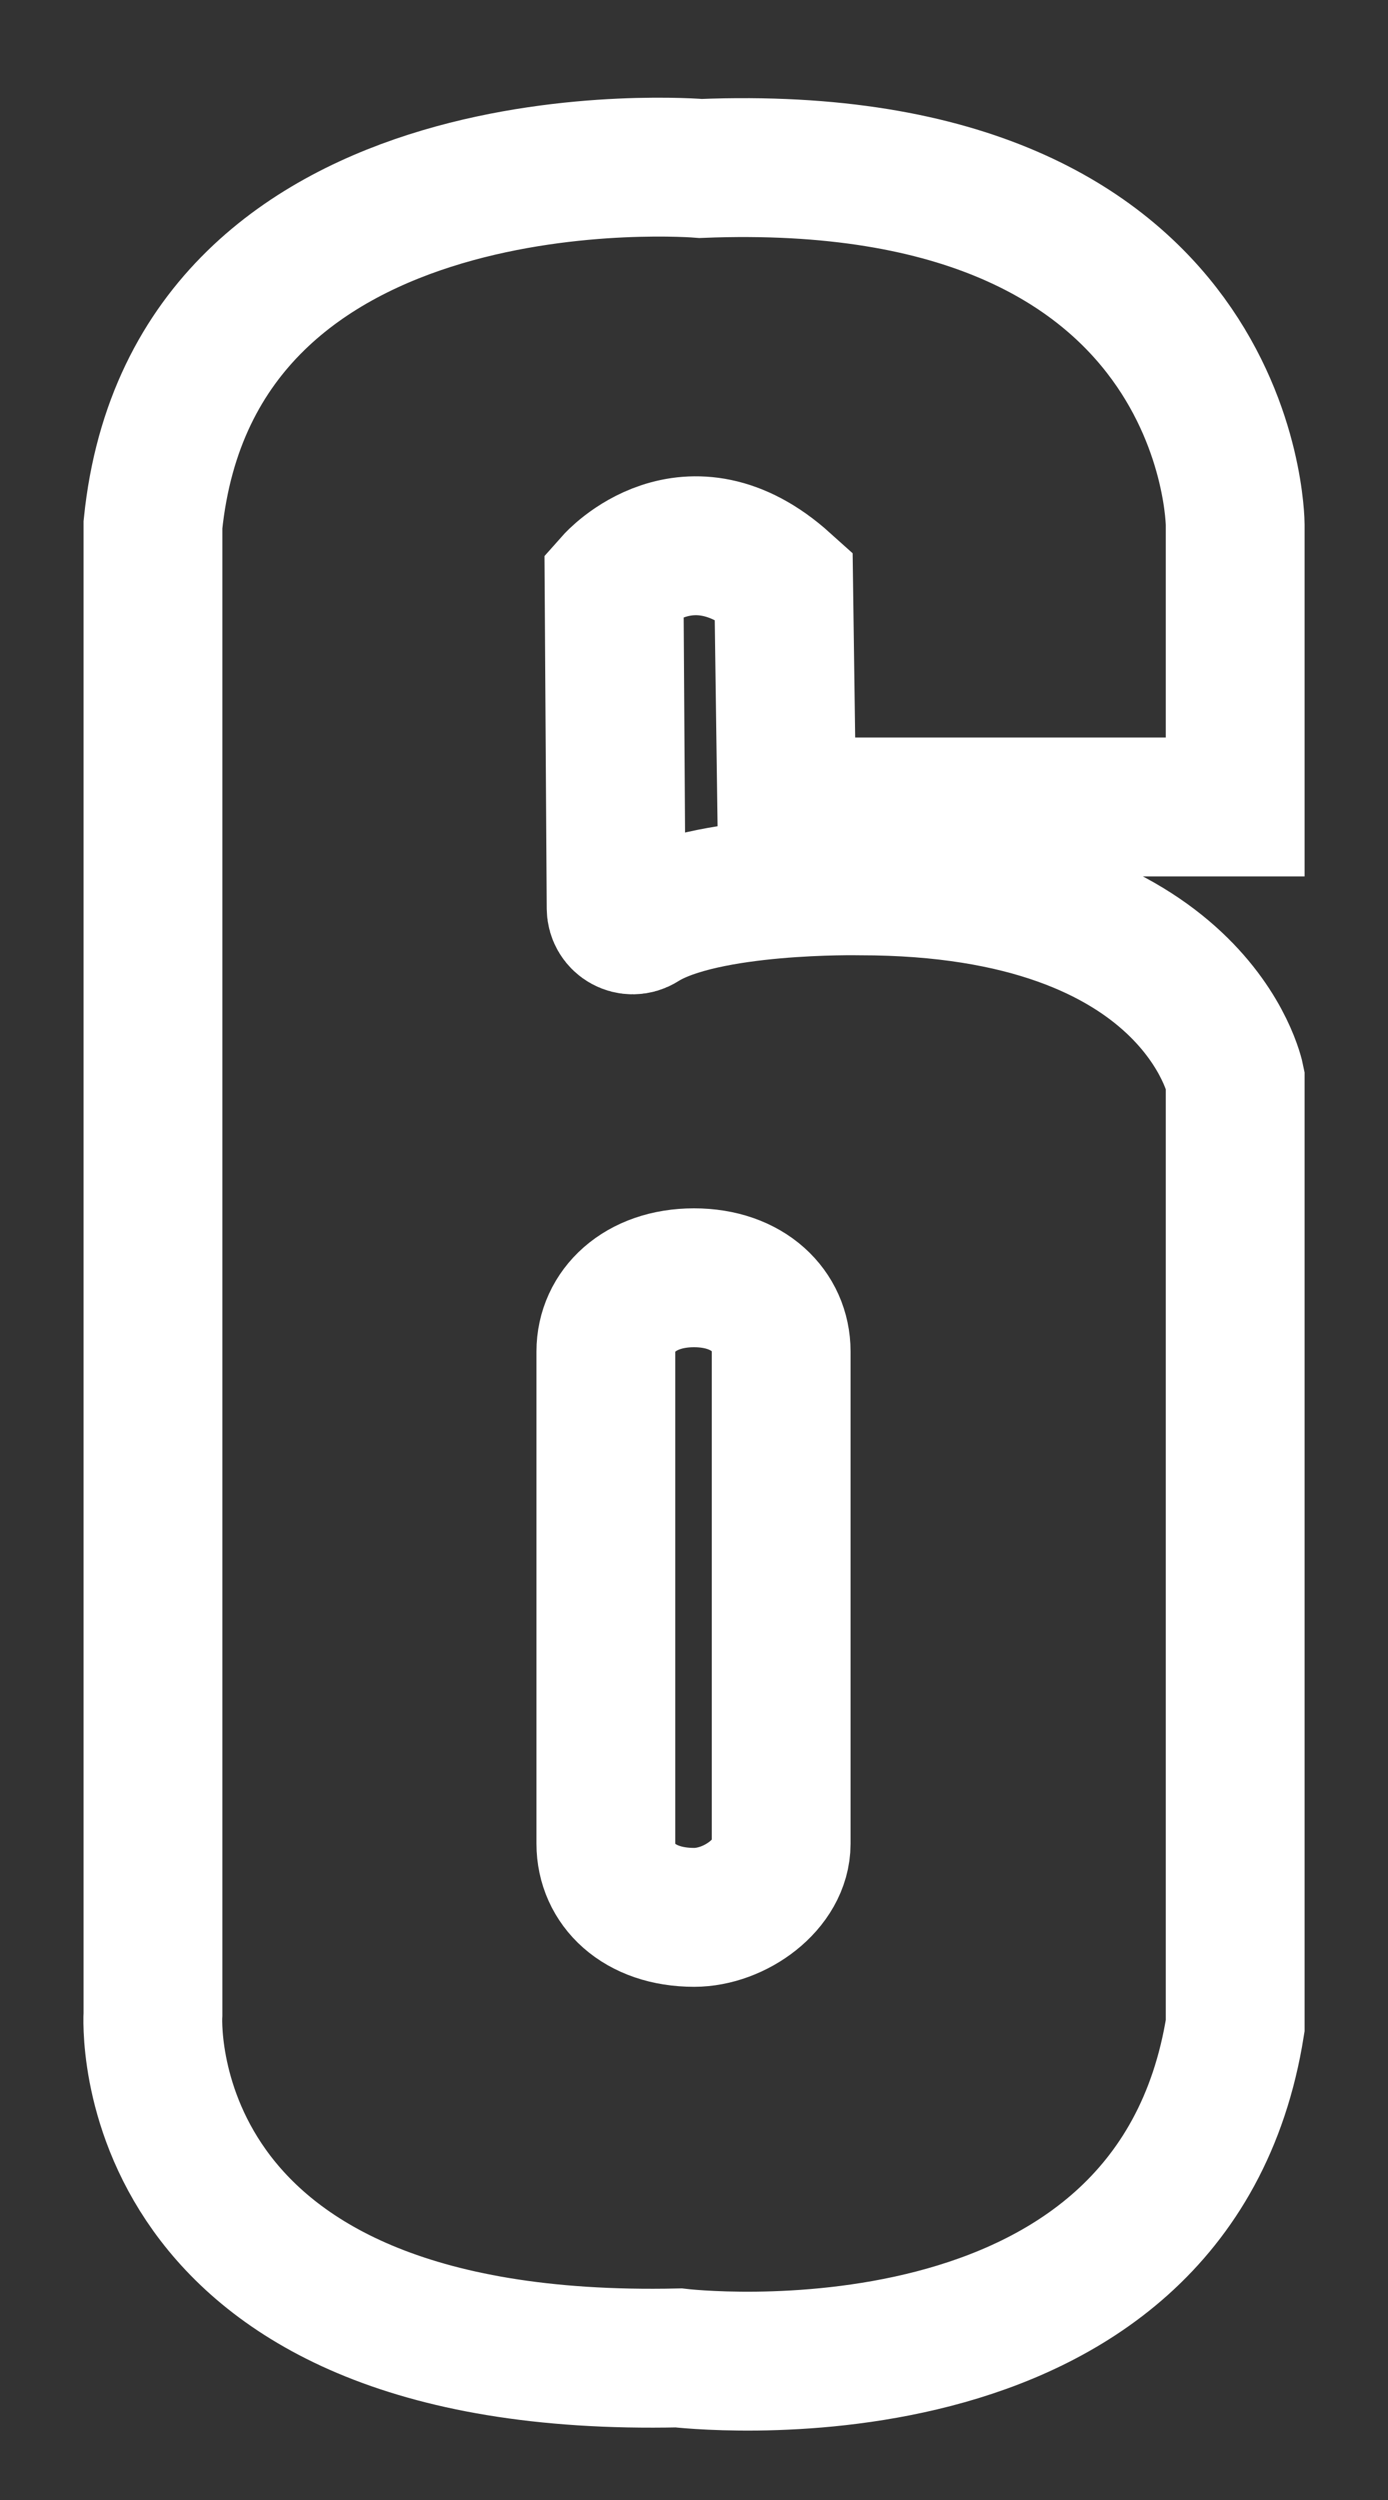
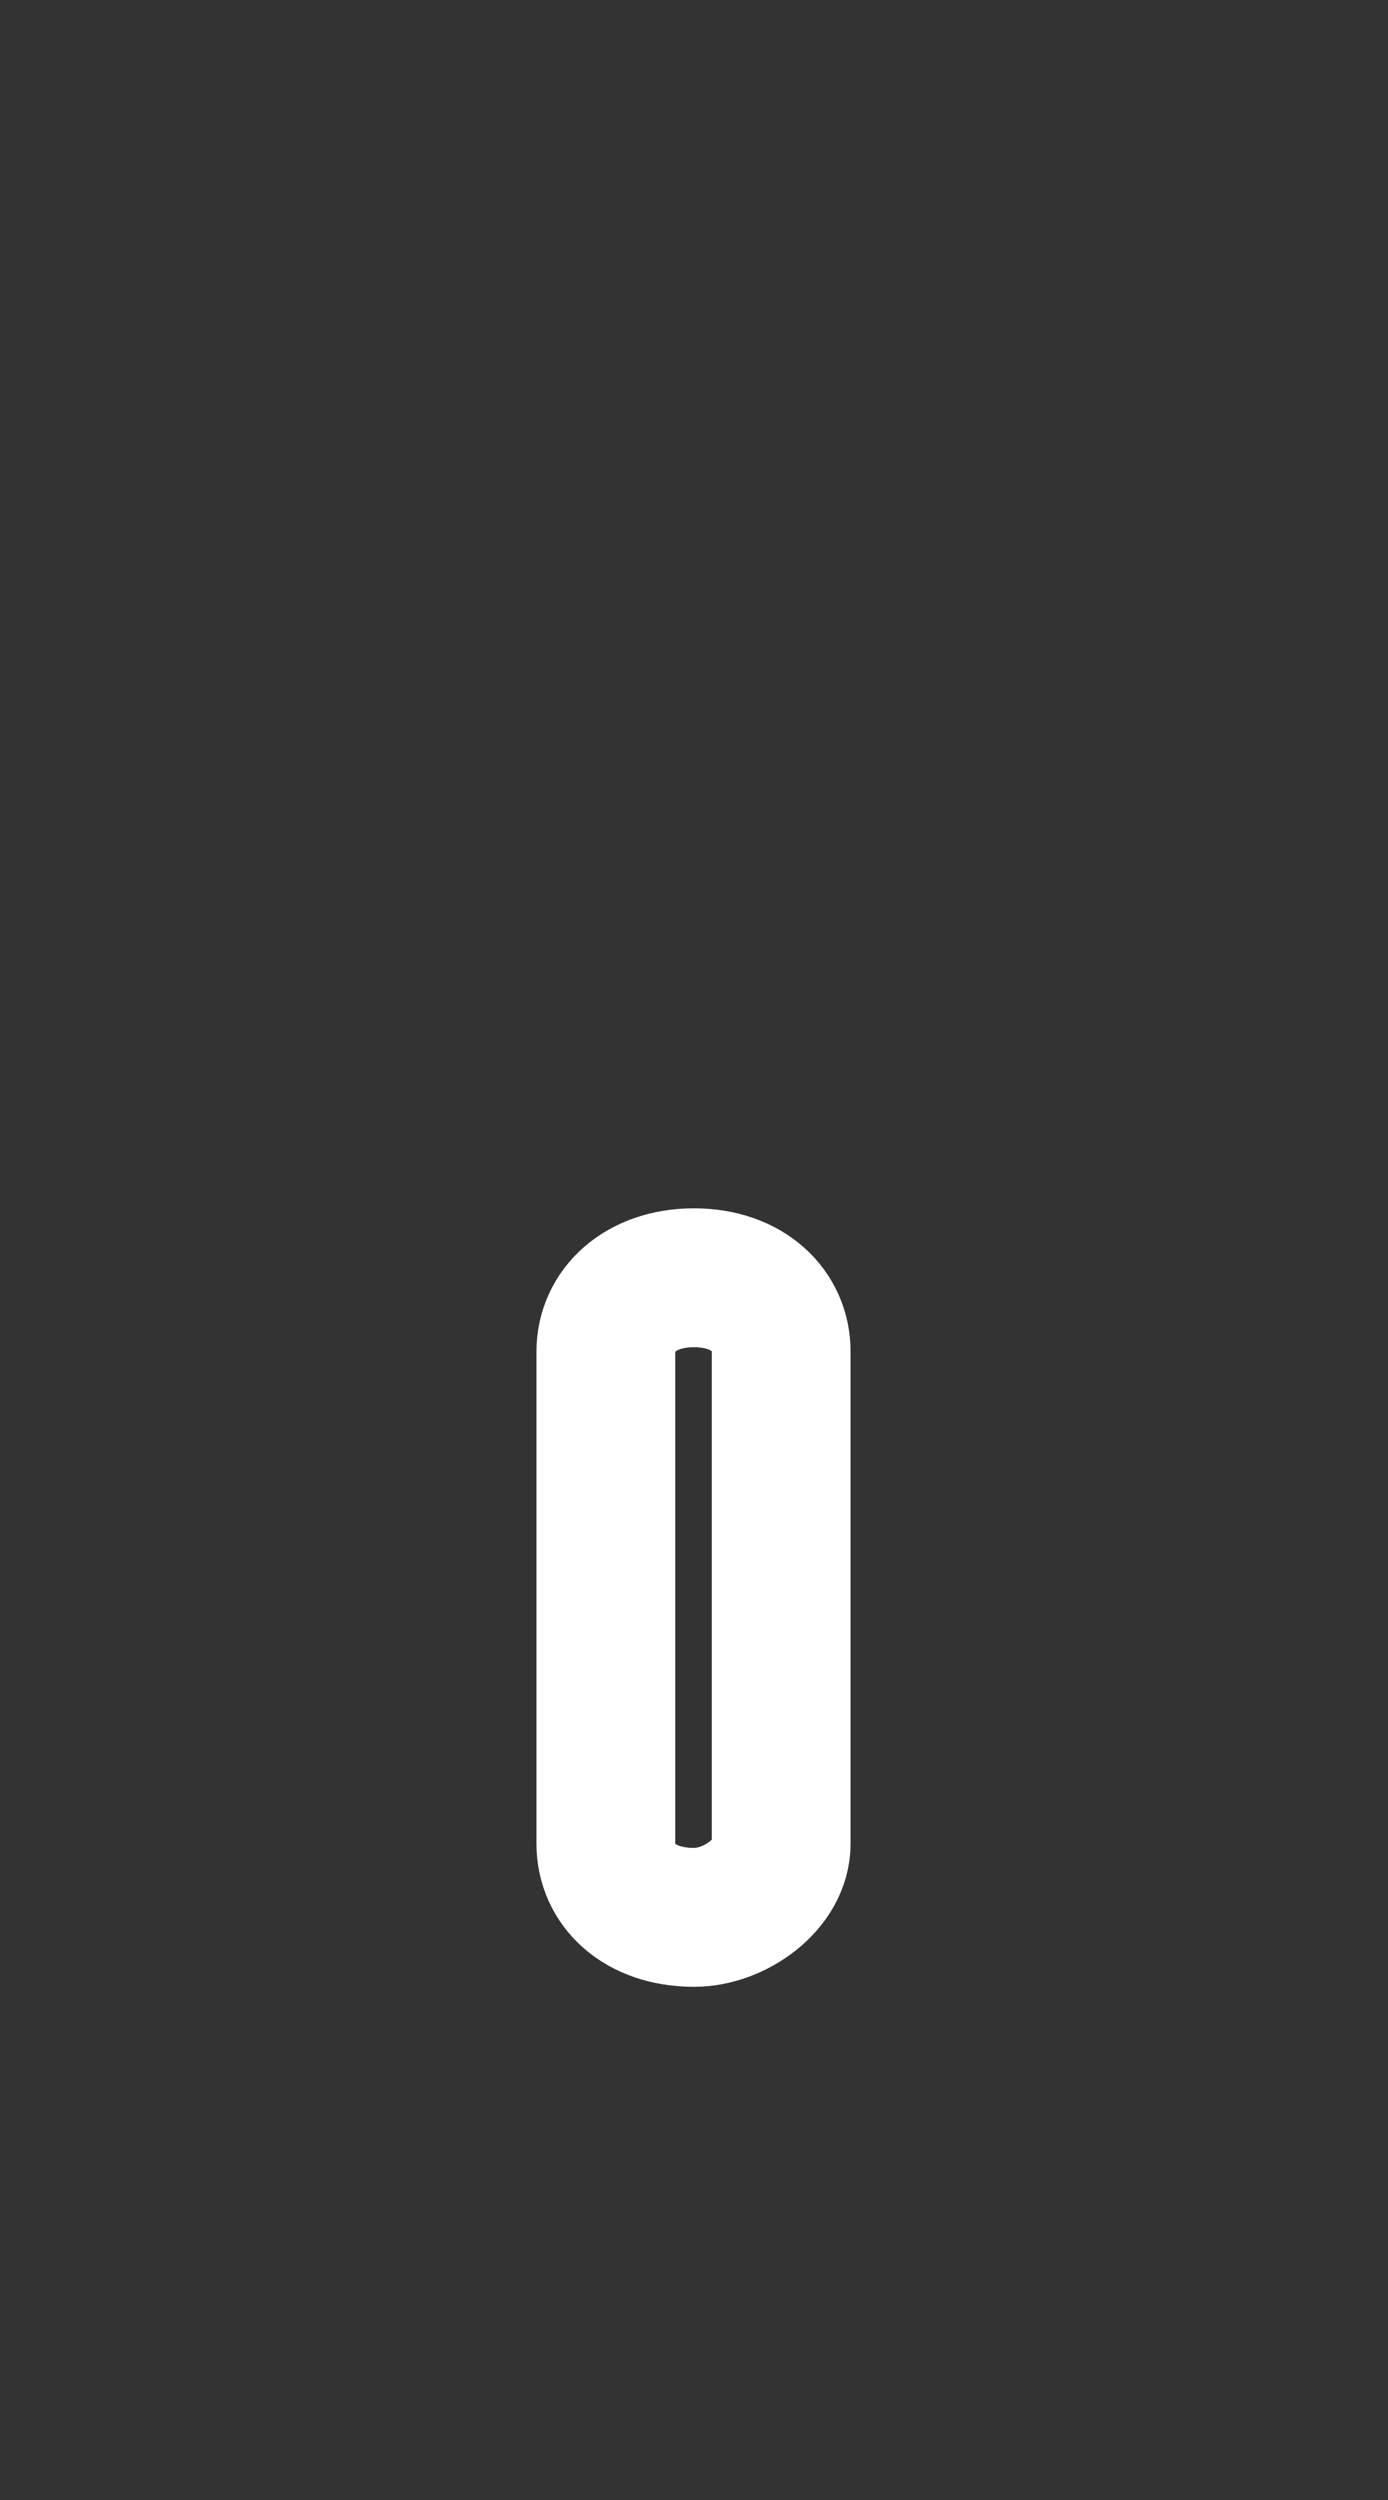
<svg xmlns="http://www.w3.org/2000/svg" width="10" height="18" viewBox="0 0 10 18" fill="none">
  <rect x="0" y="0" width="10" height="18" fill="#333333" stroke="none" />
  <g id="Group 1000005076">
-     <path id="Vector" d="M8.899 5.81V3.778C8.899 3.778 8.891 1.059 5.048 1.213C5.048 1.213 1.395 0.904 1.102 3.778V14.499C1.102 14.499 0.929 17.064 4.889 16.977C4.889 16.977 8.45 17.406 8.899 14.585V7.771C8.899 7.771 8.623 6.378 6.196 6.378C6.196 6.378 5.075 6.355 4.623 6.64C4.543 6.691 4.44 6.634 4.439 6.54L4.424 4.192C4.424 4.192 4.958 3.59 5.646 4.209L5.668 5.81H8.899Z" stroke="white" stroke-miterlimit="40.78" />
    <path id="Vector_2" d="M5.628 9.731C5.628 9.438 5.39 9.2 5 9.2C4.61 9.2 4.365 9.438 4.365 9.731V13.275C4.365 13.568 4.603 13.805 5.001 13.805C5.294 13.805 5.628 13.568 5.628 13.275V9.731Z" stroke="white" stroke-miterlimit="40.78" />
  </g>
</svg>